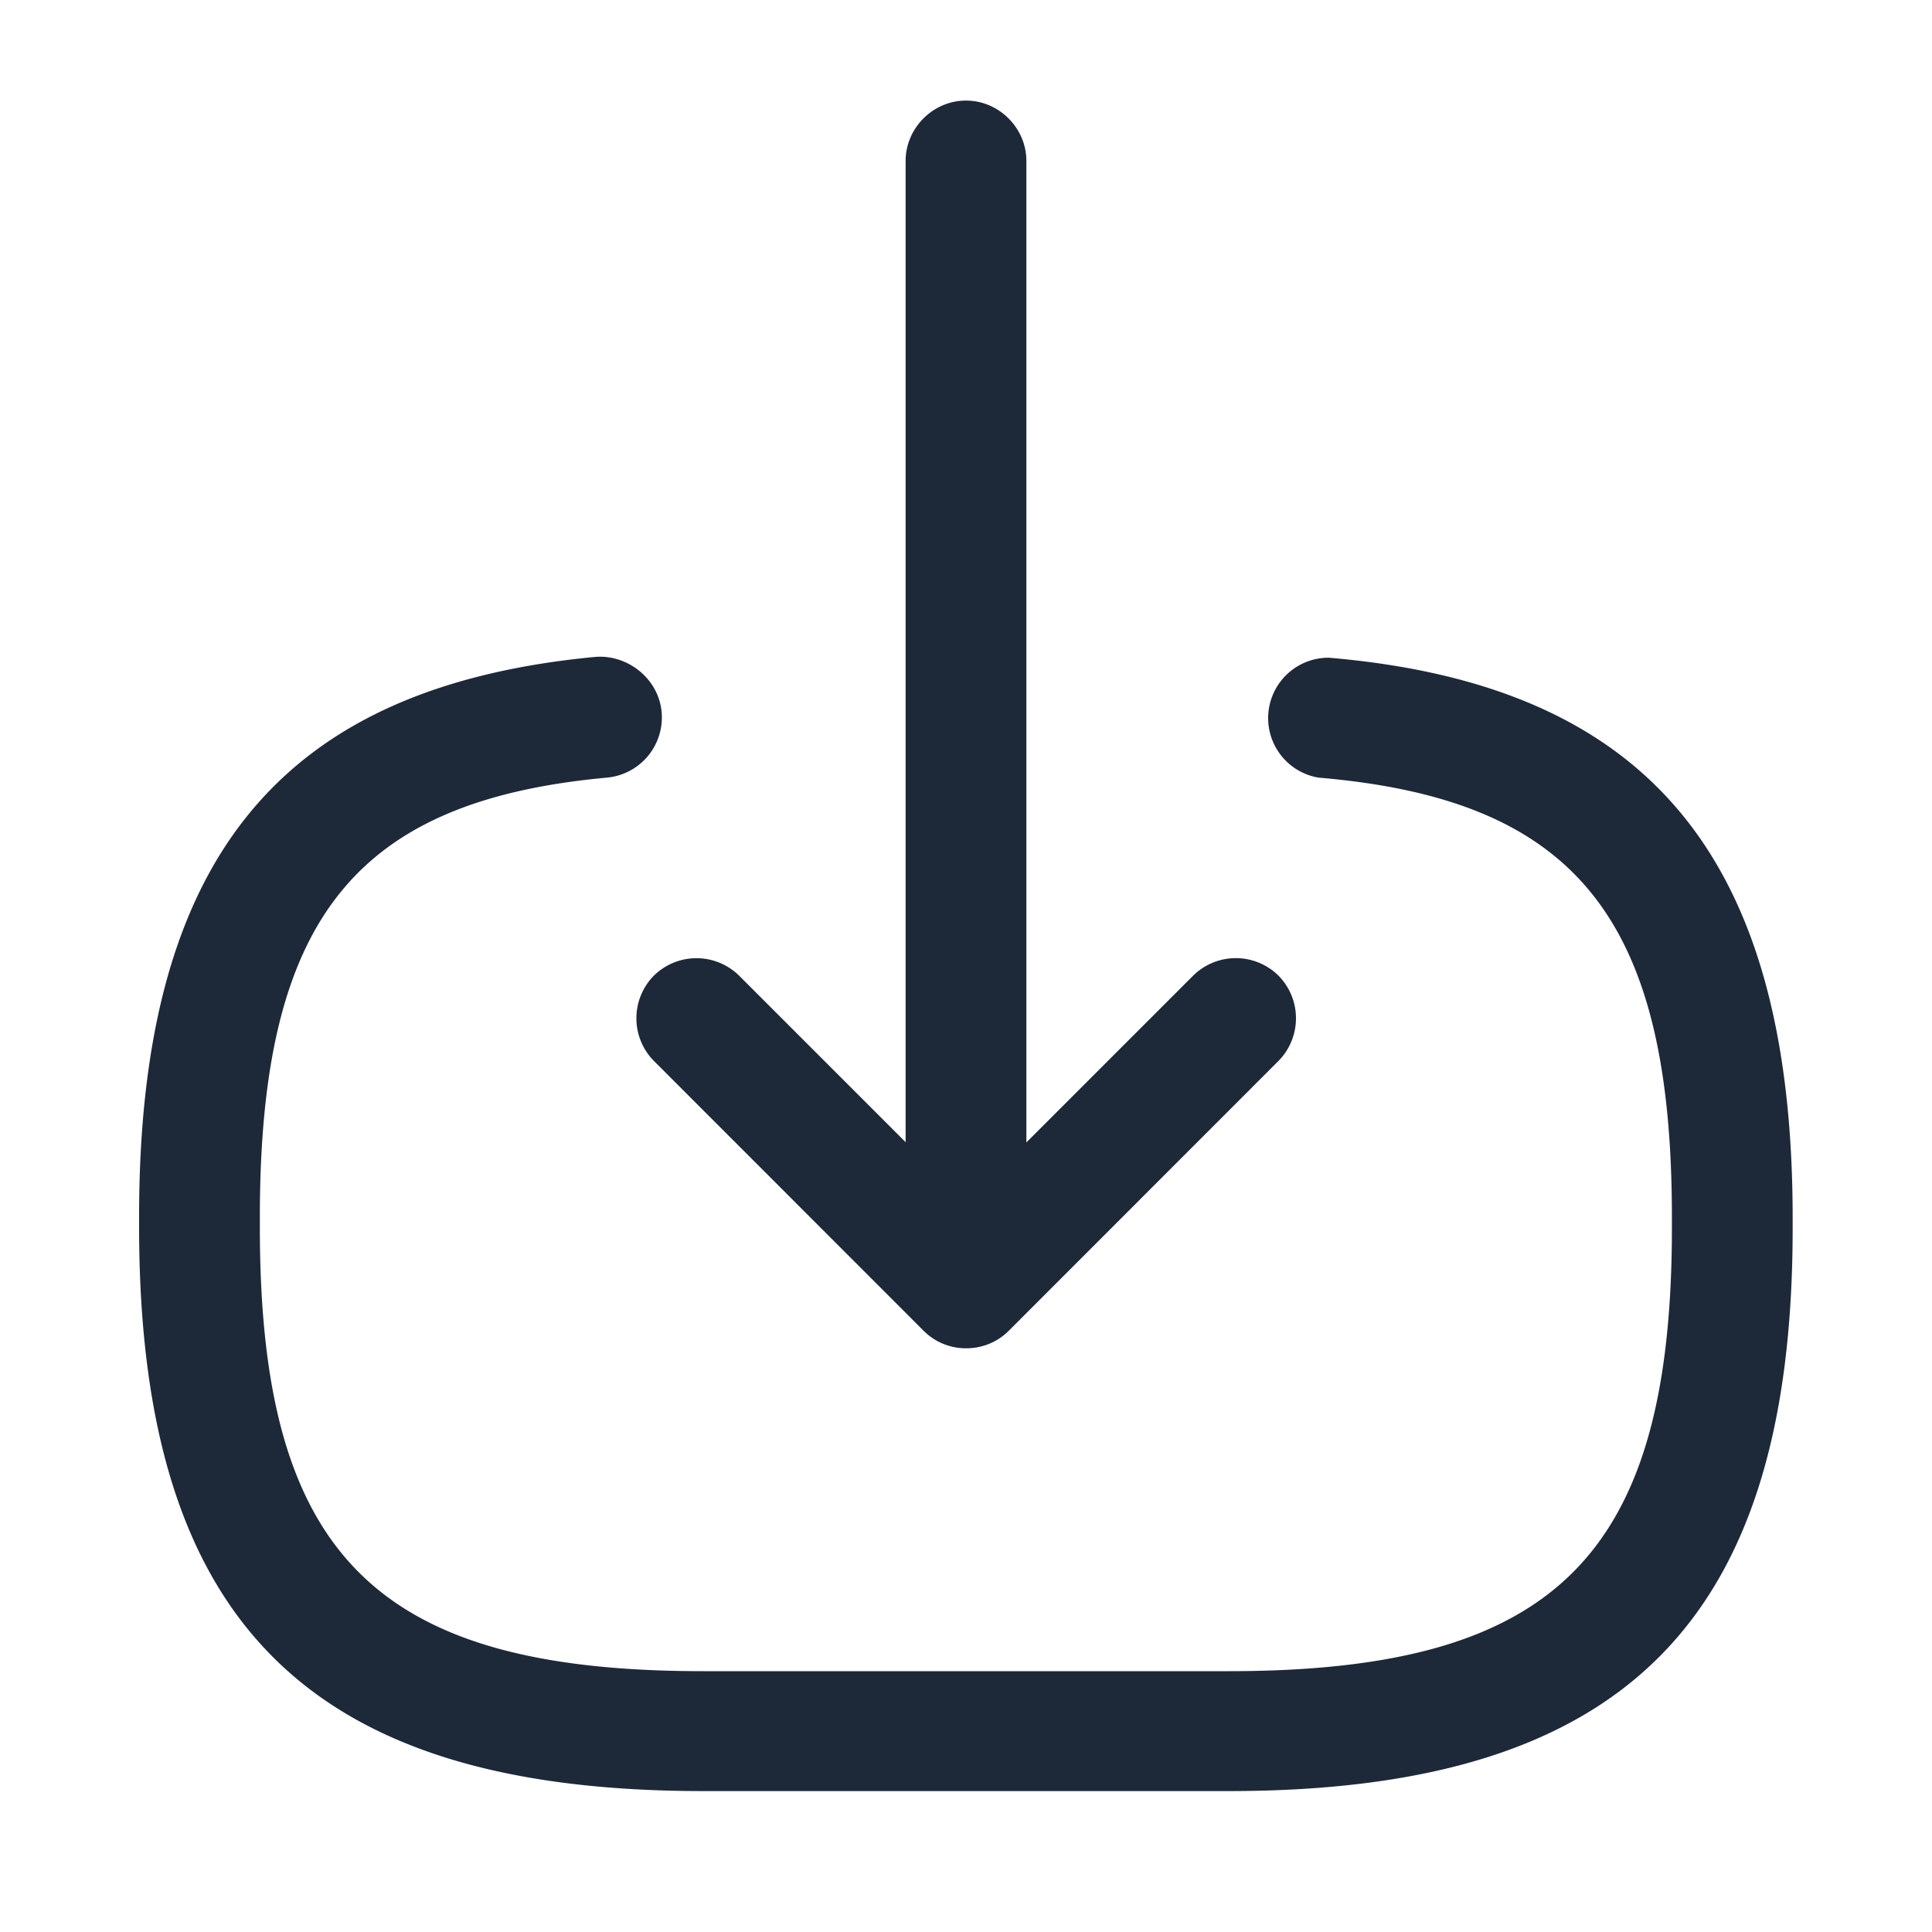
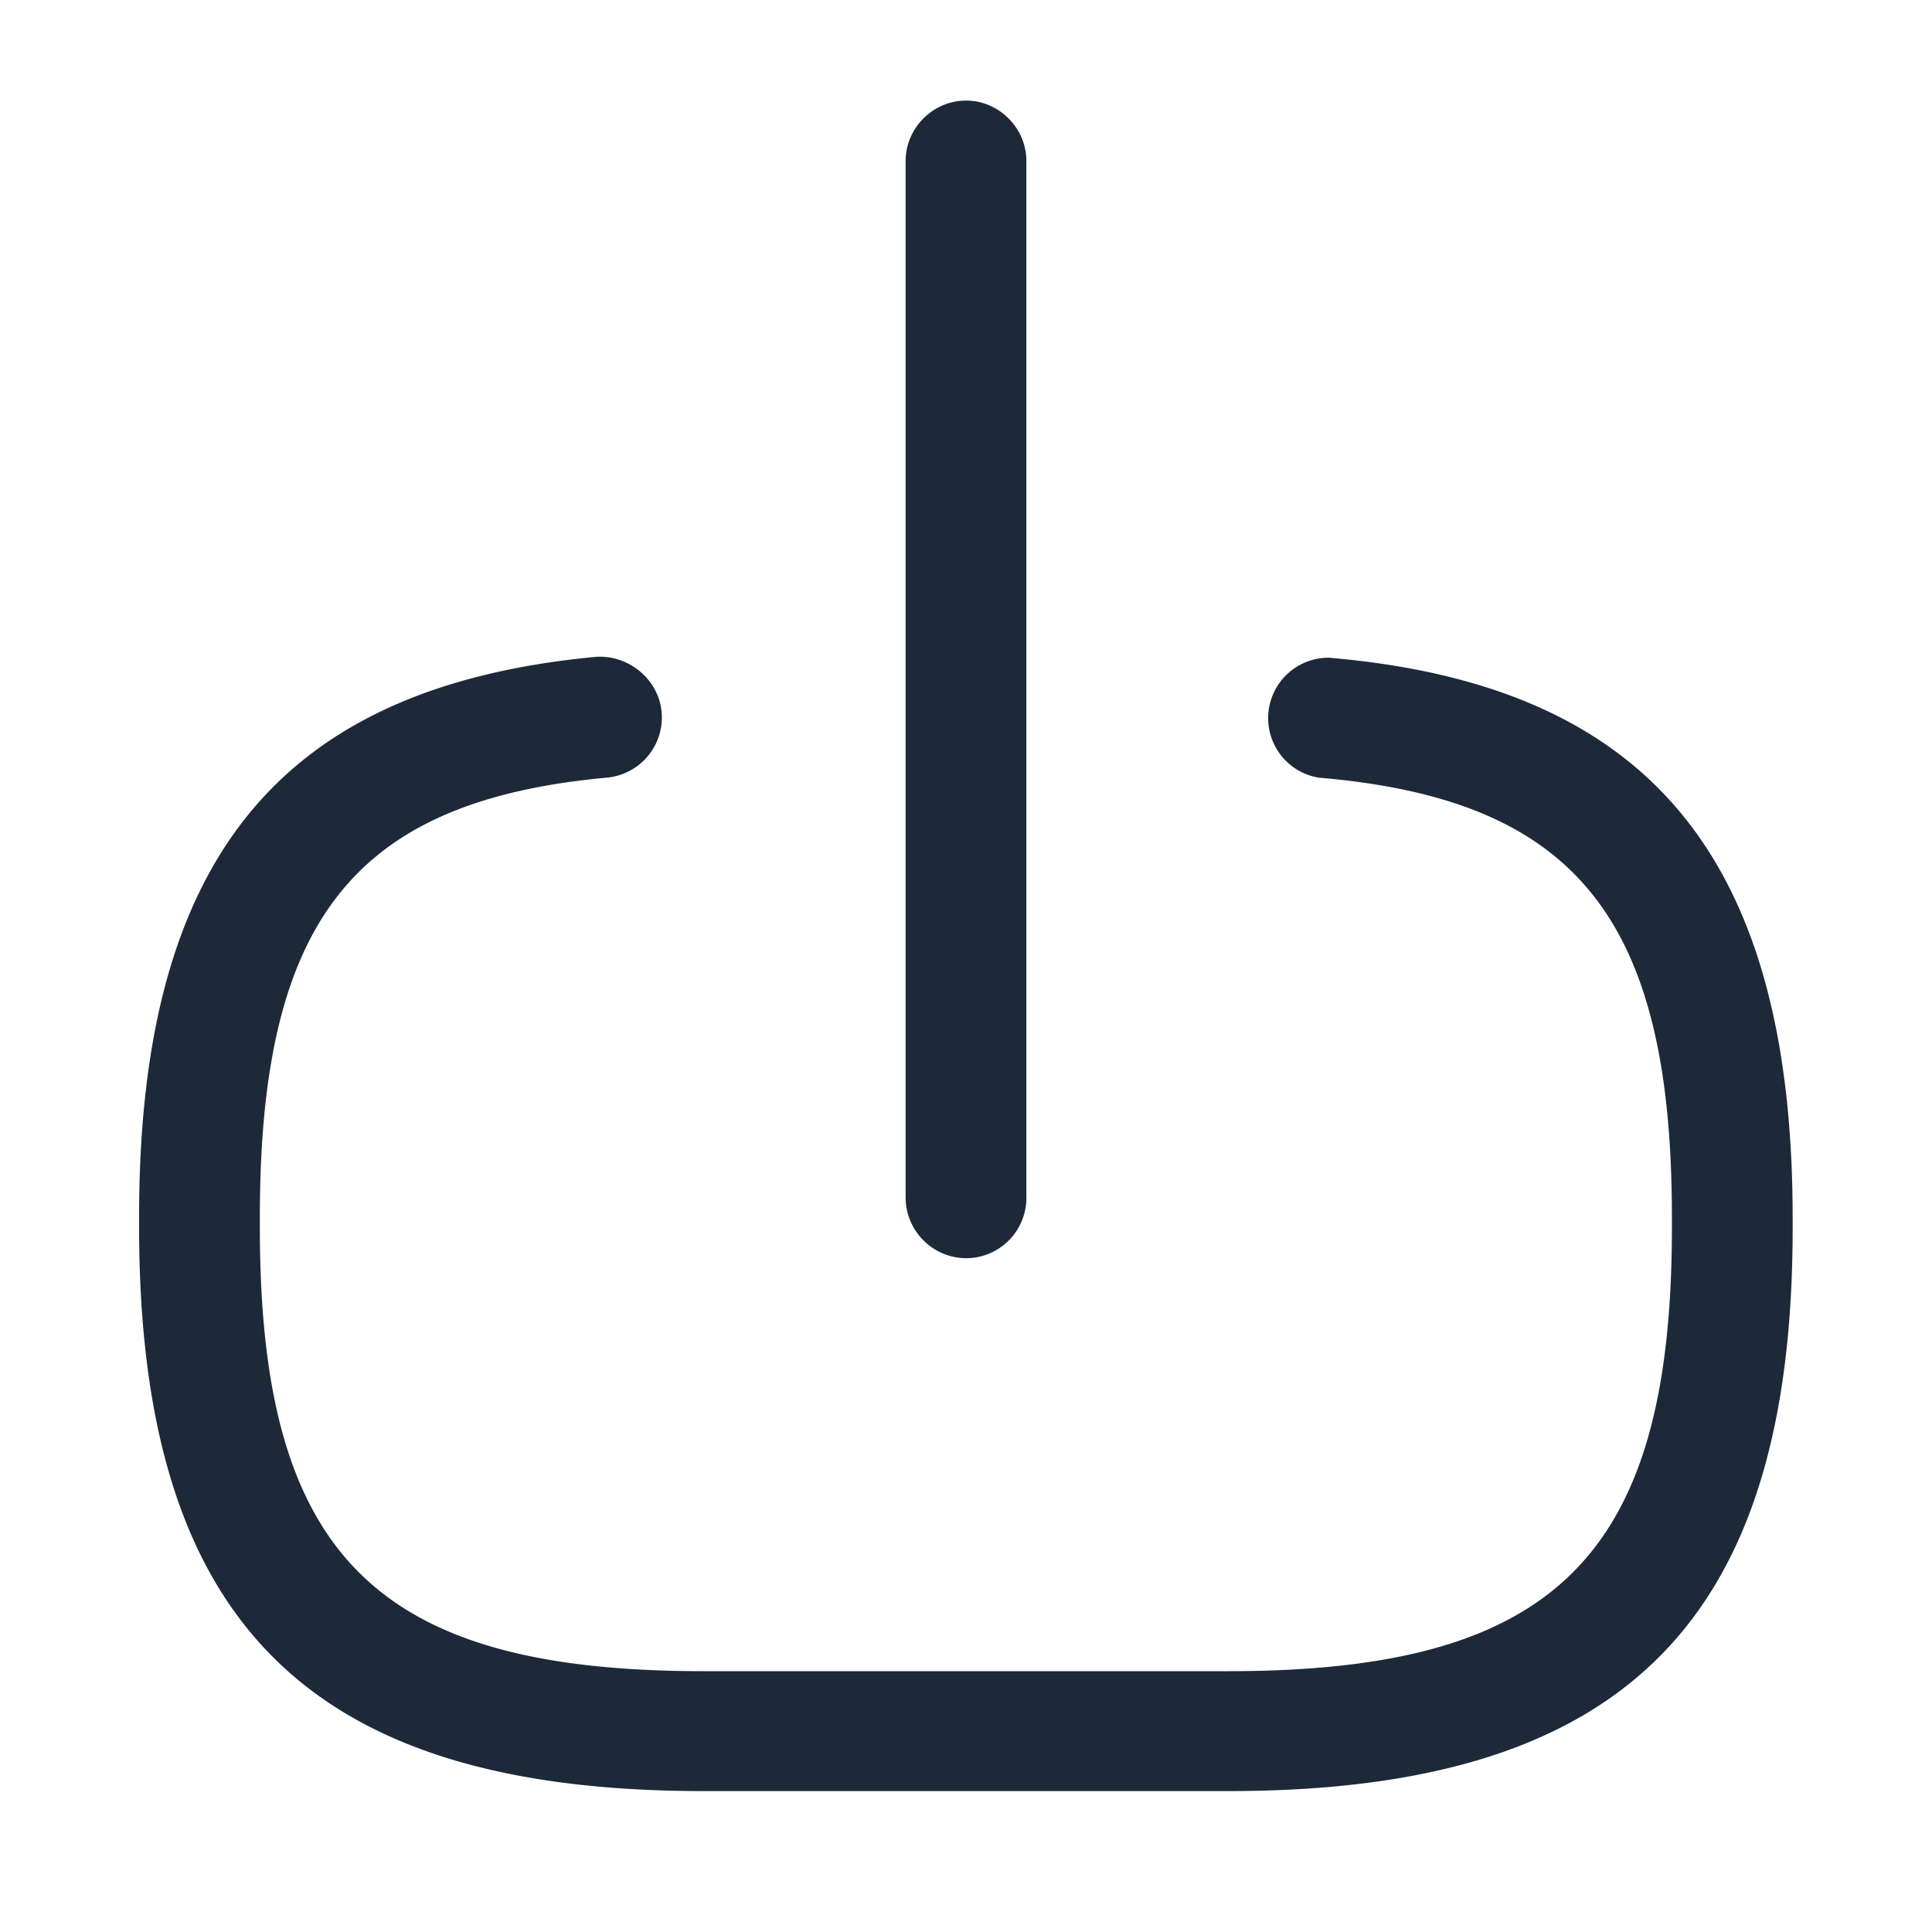
<svg xmlns="http://www.w3.org/2000/svg" width="16" height="16" fill="none">
  <path fill="#1D2939" d="M10.172 14.833H5.826c-3.274 0-4.674-1.4-4.674-4.673v-.087c0-2.96 1.167-4.386 3.78-4.633.267-.02.52.18.547.453a.501.501 0 0 1-.453.547c-2.094.193-2.874 1.18-2.874 3.64v.086c0 2.714.96 3.674 3.674 3.674h4.346c2.714 0 3.674-.96 3.674-3.674v-.086c0-2.473-.794-3.46-2.927-3.64a.5.5 0 0 1 .087-.993c2.653.226 3.84 1.66 3.84 4.64v.086c0 3.26-1.4 4.66-4.674 4.66z" />
  <path fill="#1D2939" d="M8 10.42a.504.504 0 0 1-.5-.5V1.333c0-.273.227-.5.5-.5s.5.227.5.5V9.92a.5.5 0 0 1-.5.5z" />
-   <path fill="#1D2939" d="M8.001 11.166a.494.494 0 0 1-.353-.146L5.415 8.786a.503.503 0 0 1 0-.706.503.503 0 0 1 .706 0l1.88 1.88 1.88-1.88a.503.503 0 0 1 .707 0 .503.503 0 0 1 0 .706L8.355 11.02c-.1.1-.227.146-.354.146z" />
</svg>